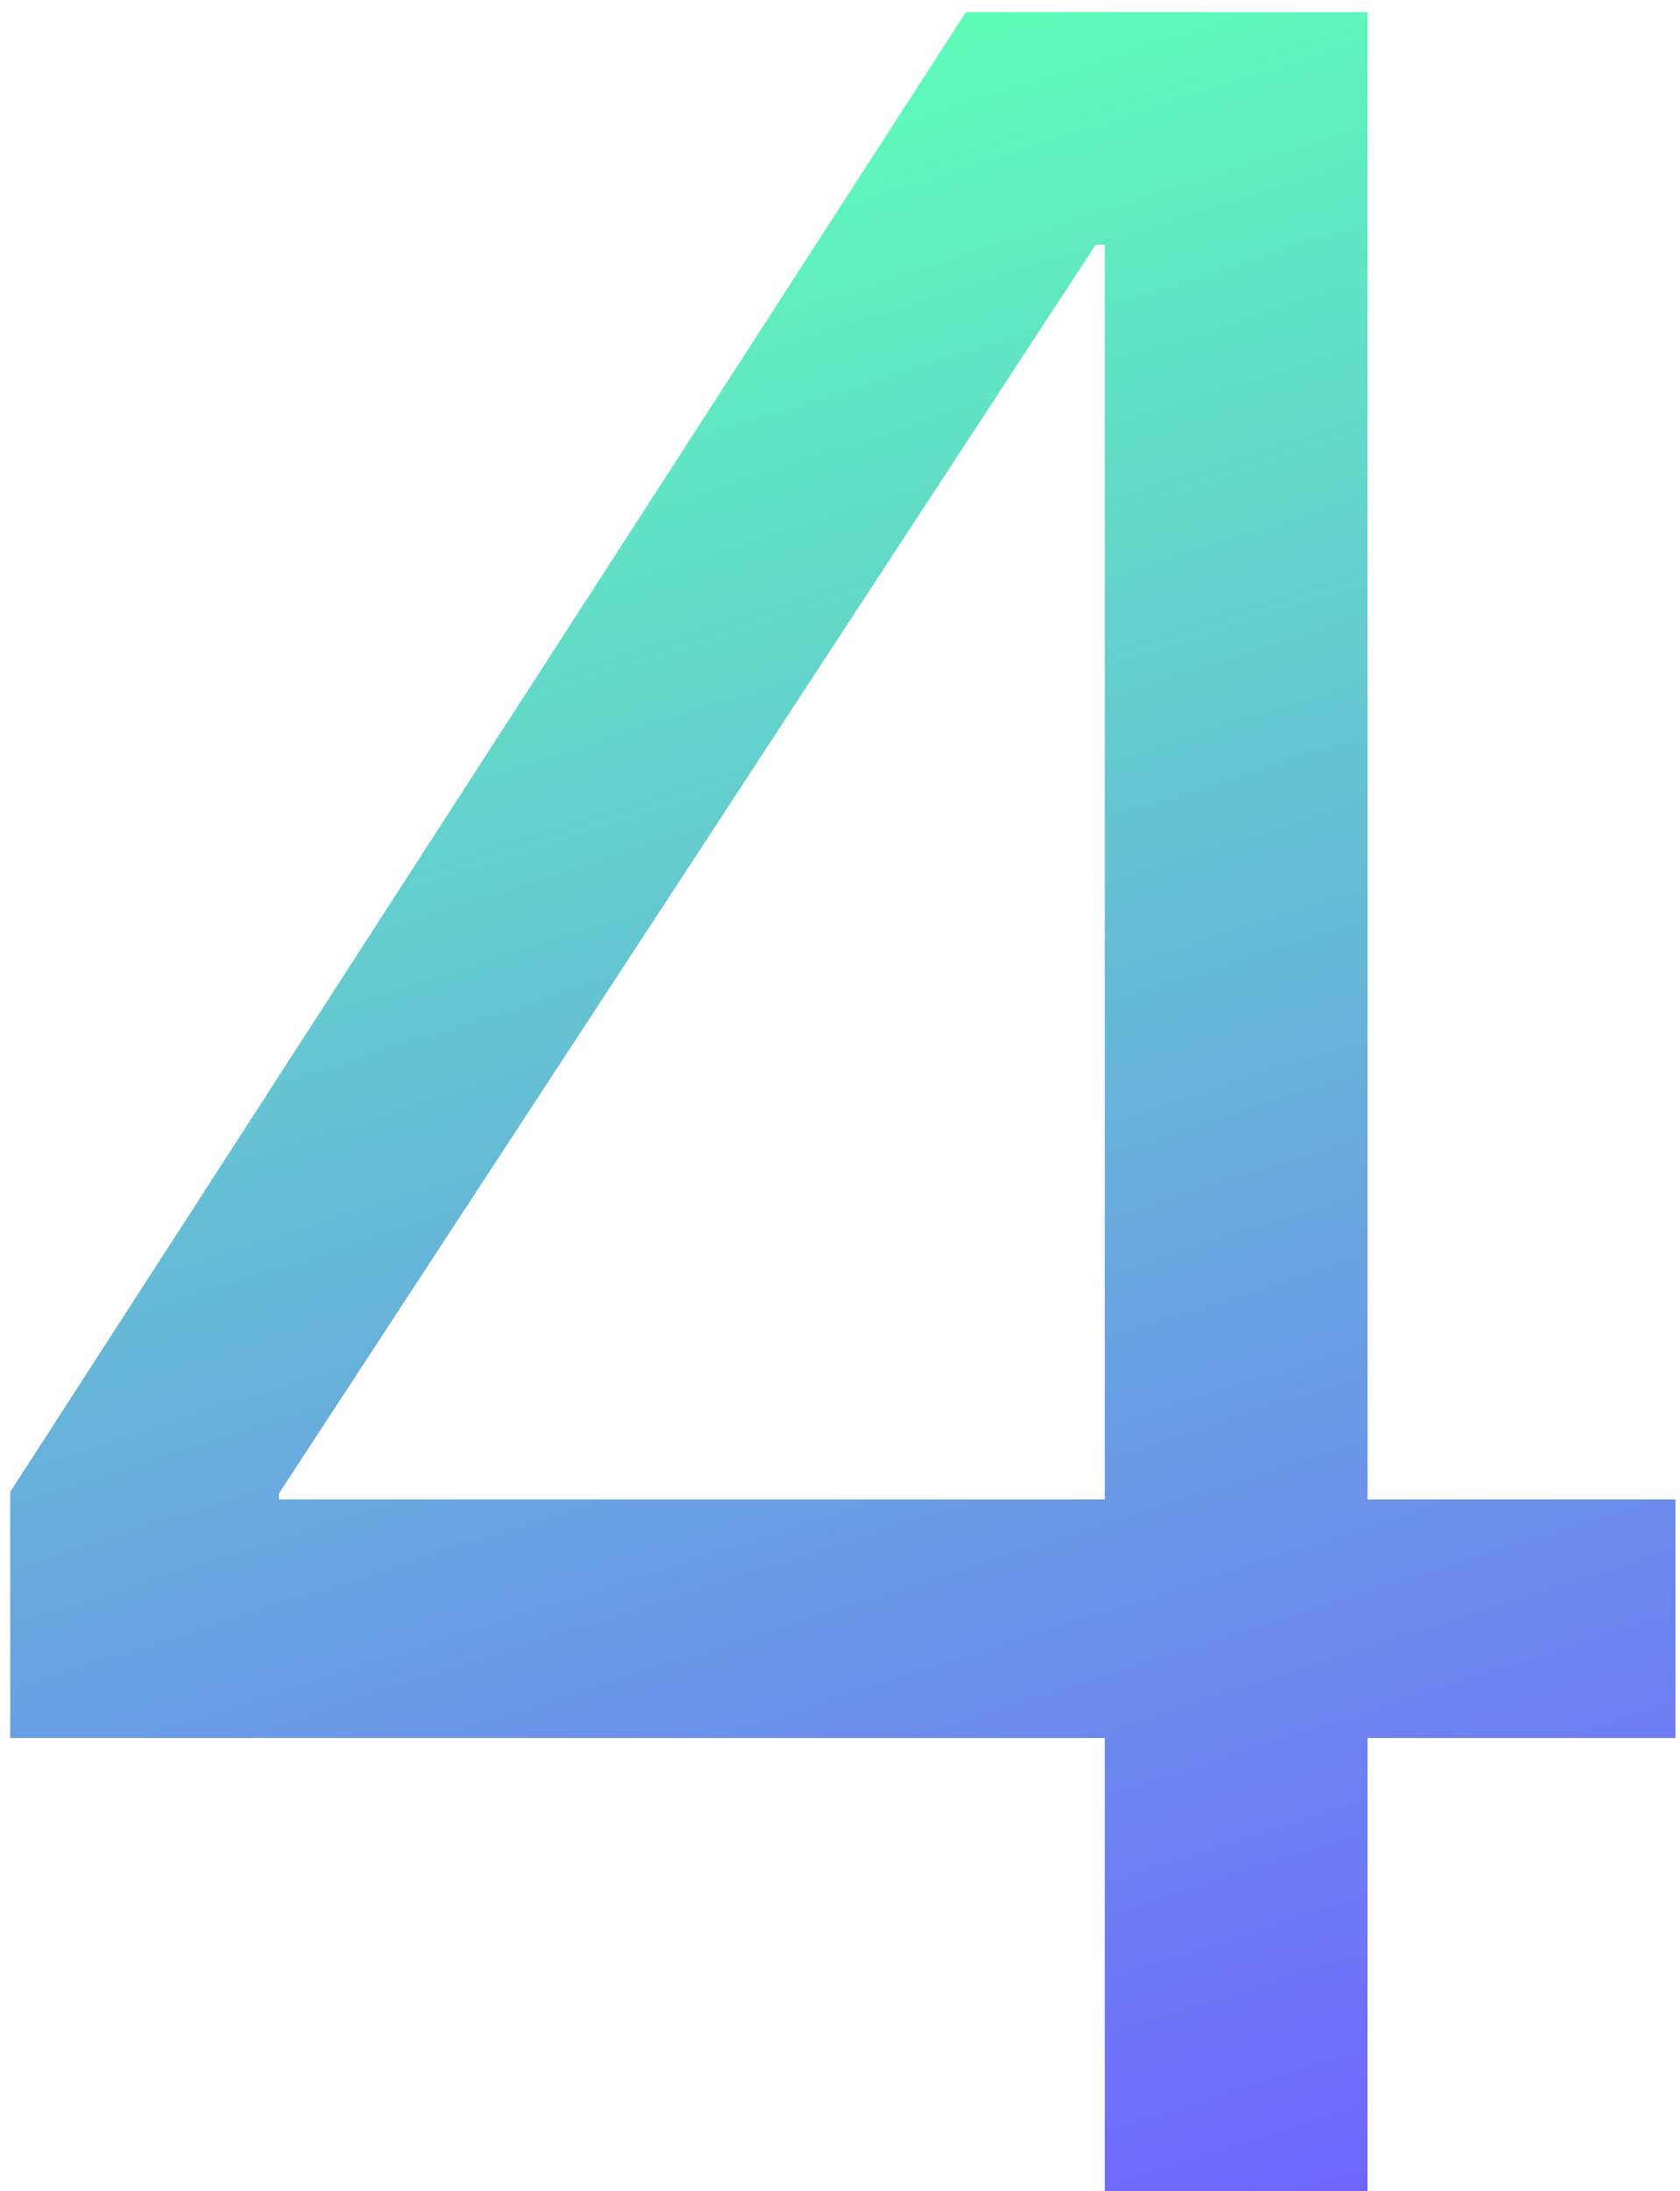
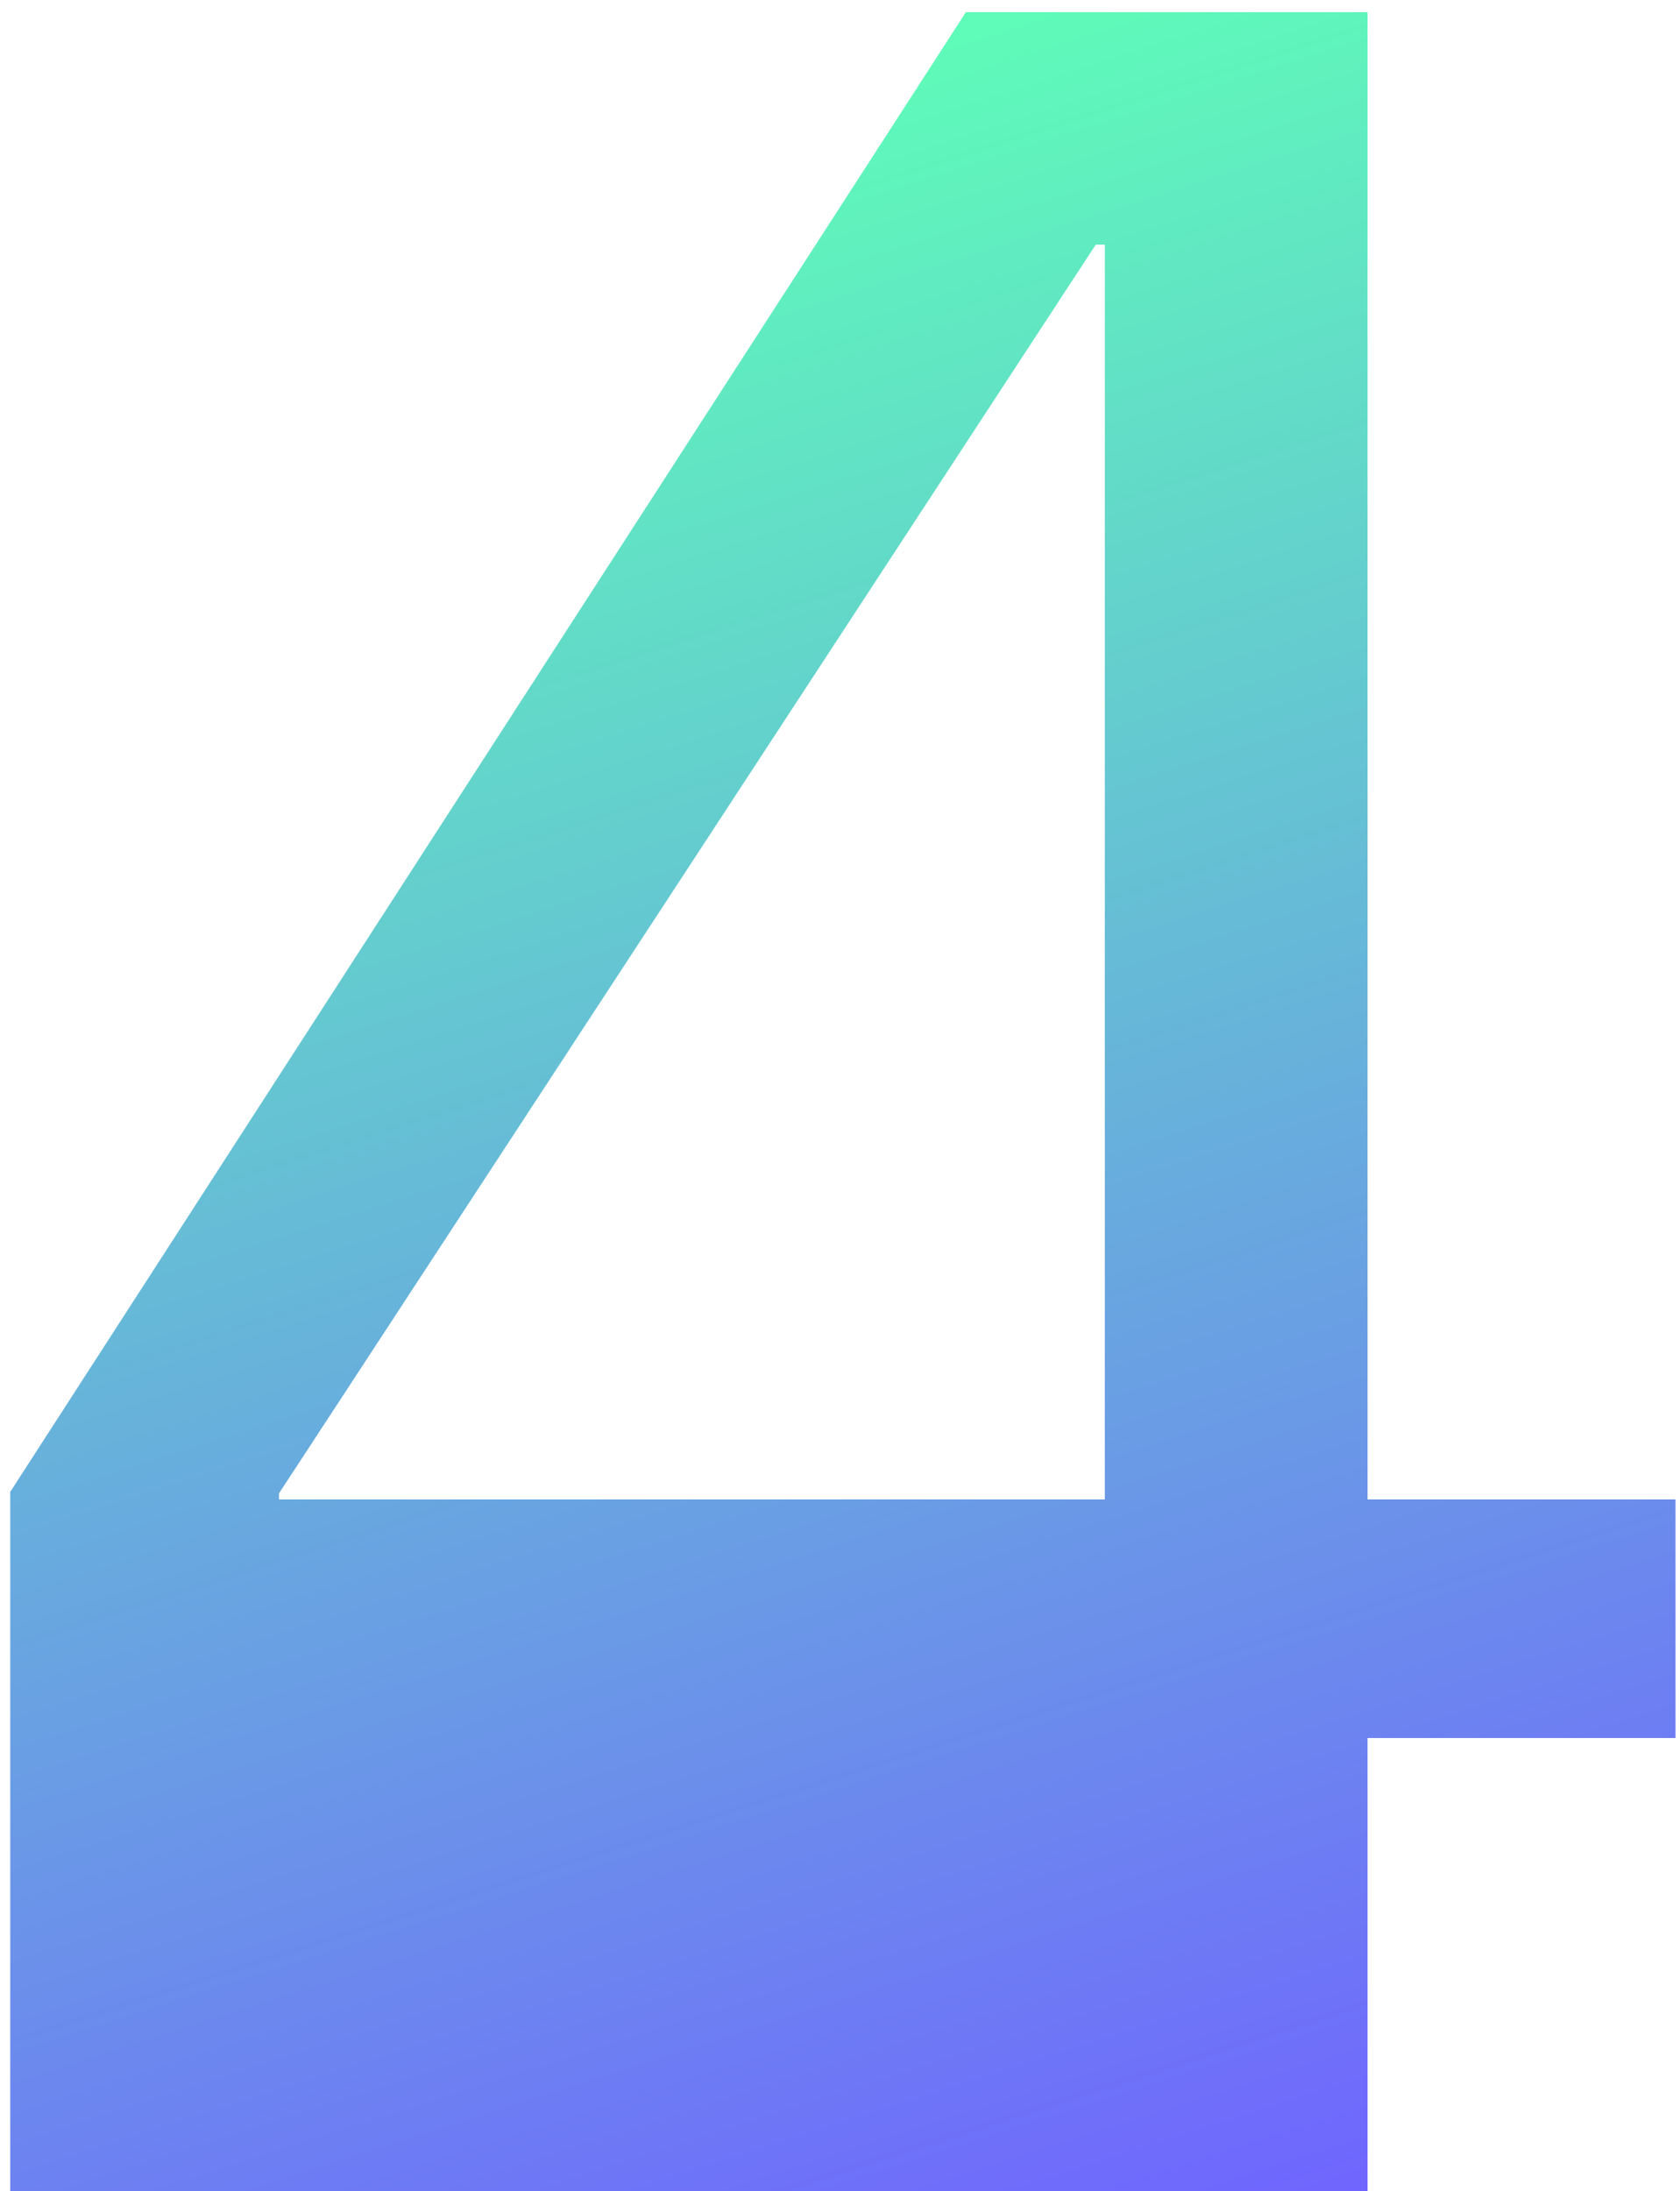
<svg xmlns="http://www.w3.org/2000/svg" width="125" height="163" viewBox="0 0 125 163" fill="none">
-   <path d="M82.204 163V129.3H0.762V110.989L71.87 0.902H101.751V111.551H124.667V129.3H101.751V163H82.204ZM20.758 111.551H82.204V18.201H81.53L20.758 111.102V111.551Z" fill="url(#paint0_linear_127_44)" />
+   <path d="M82.204 163H0.762V110.989L71.87 0.902H101.751V111.551H124.667V129.3H101.751V163H82.204ZM20.758 111.551H82.204V18.201H81.53L20.758 111.102V111.551Z" fill="url(#paint0_linear_127_44)" />
  <defs>
    <linearGradient id="paint0_linear_127_44" x1="5.725" y1="19.334" x2="56.97" y2="179.483" gradientUnits="userSpaceOnUse">
      <stop stop-color="#5EFFB7" />
      <stop offset="1" stop-color="#7063FF" />
    </linearGradient>
  </defs>
</svg>